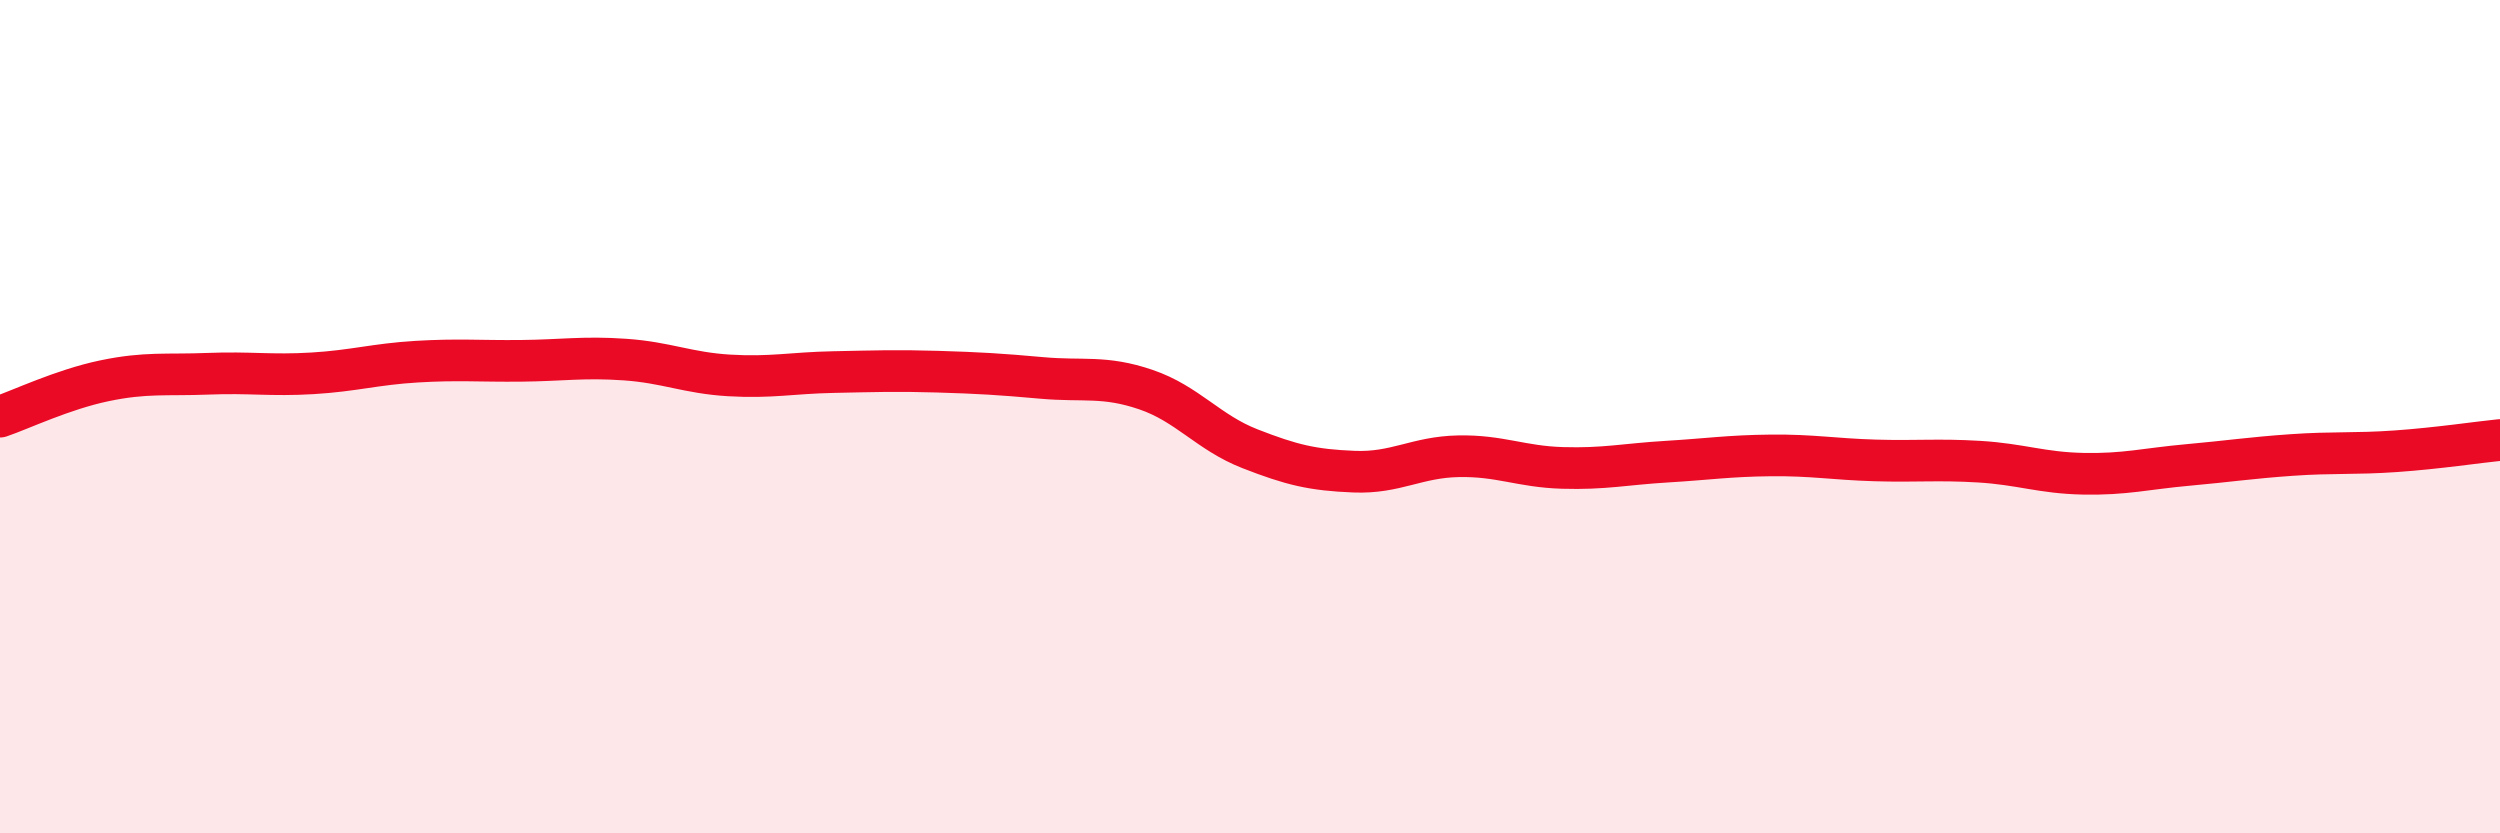
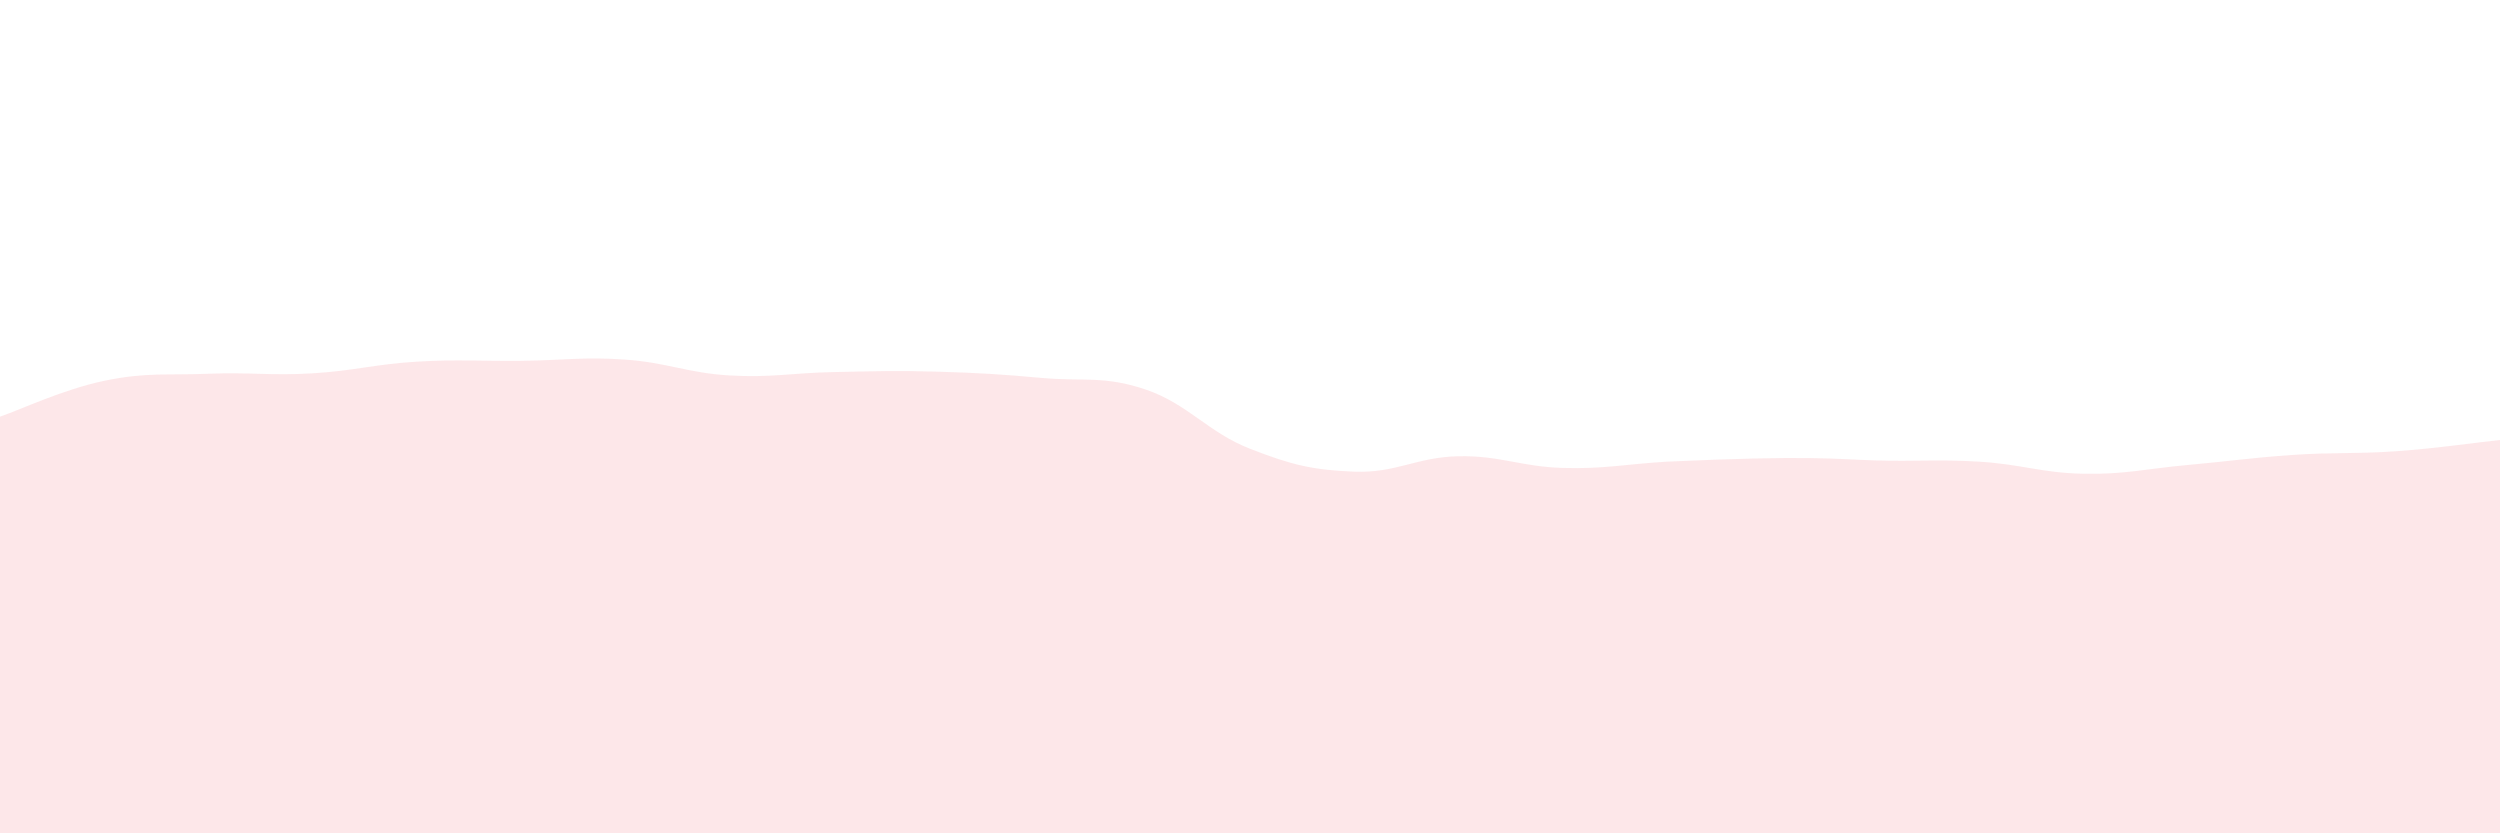
<svg xmlns="http://www.w3.org/2000/svg" width="60" height="20" viewBox="0 0 60 20">
-   <path d="M 0,10 C 0.5,9.83 1.5,9.35 2.5,9.14 C 3.5,8.93 4,9.01 5,8.97 C 6,8.93 6.5,9.02 7.5,8.96 C 8.5,8.9 9,8.74 10,8.68 C 11,8.62 11.5,8.67 12.5,8.66 C 13.5,8.65 14,8.56 15,8.63 C 16,8.7 16.5,8.95 17.5,9.01 C 18.5,9.07 19,8.95 20,8.93 C 21,8.91 21.5,8.89 22.5,8.92 C 23.5,8.95 24,8.98 25,9.07 C 26,9.16 26.5,9.01 27.5,9.35 C 28.5,9.69 29,10.38 30,10.77 C 31,11.16 31.5,11.28 32.5,11.32 C 33.5,11.36 34,10.97 35,10.95 C 36,10.93 36.5,11.2 37.5,11.23 C 38.5,11.26 39,11.14 40,11.08 C 41,11.02 41.5,10.94 42.5,10.93 C 43.5,10.92 44,11.02 45,11.05 C 46,11.08 46.5,11.02 47.5,11.08 C 48.5,11.14 49,11.35 50,11.37 C 51,11.39 51.5,11.25 52.5,11.16 C 53.5,11.07 54,10.99 55,10.92 C 56,10.85 56.5,10.9 57.5,10.83 C 58.5,10.76 59.5,10.61 60,10.56L60 20L0 20Z" fill="#EB0A25" opacity="0.1" stroke-linecap="round" stroke-linejoin="round" />
-   <path d="M 0,10 C 0.5,9.83 1.5,9.35 2.5,9.14 C 3.5,8.93 4,9.01 5,8.97 C 6,8.93 6.5,9.02 7.5,8.96 C 8.5,8.9 9,8.74 10,8.68 C 11,8.62 11.5,8.67 12.5,8.66 C 13.5,8.65 14,8.56 15,8.63 C 16,8.7 16.5,8.95 17.5,9.01 C 18.5,9.07 19,8.95 20,8.93 C 21,8.91 21.5,8.89 22.5,8.92 C 23.5,8.95 24,8.98 25,9.07 C 26,9.16 26.5,9.01 27.5,9.35 C 28.5,9.69 29,10.38 30,10.77 C 31,11.16 31.5,11.28 32.5,11.32 C 33.5,11.36 34,10.97 35,10.95 C 36,10.93 36.5,11.2 37.5,11.23 C 38.5,11.26 39,11.14 40,11.08 C 41,11.02 41.5,10.94 42.5,10.93 C 43.5,10.92 44,11.02 45,11.05 C 46,11.08 46.5,11.02 47.5,11.08 C 48.5,11.14 49,11.35 50,11.37 C 51,11.39 51.5,11.25 52.5,11.16 C 53.5,11.07 54,10.99 55,10.92 C 56,10.85 56.5,10.9 57.5,10.83 C 58.5,10.76 59.5,10.61 60,10.56" stroke="#EB0A25" stroke-width="1" fill="none" stroke-linecap="round" stroke-linejoin="round" />
+   <path d="M 0,10 C 0.5,9.83 1.5,9.35 2.5,9.14 C 3.5,8.93 4,9.01 5,8.97 C 6,8.93 6.5,9.02 7.5,8.96 C 8.5,8.9 9,8.74 10,8.68 C 11,8.62 11.5,8.67 12.5,8.66 C 13.5,8.65 14,8.56 15,8.63 C 16,8.7 16.5,8.95 17.5,9.01 C 18.5,9.07 19,8.95 20,8.93 C 21,8.91 21.5,8.89 22.5,8.92 C 23.5,8.95 24,8.98 25,9.07 C 26,9.16 26.5,9.01 27.5,9.35 C 28.5,9.69 29,10.38 30,10.77 C 31,11.16 31.5,11.28 32.5,11.32 C 33.5,11.36 34,10.97 35,10.95 C 36,10.93 36.5,11.2 37.5,11.23 C 38.5,11.26 39,11.14 40,11.08 C 43.5,10.92 44,11.02 45,11.05 C 46,11.08 46.5,11.02 47.5,11.08 C 48.5,11.14 49,11.35 50,11.37 C 51,11.39 51.5,11.25 52.5,11.16 C 53.5,11.07 54,10.99 55,10.92 C 56,10.85 56.5,10.9 57.5,10.83 C 58.5,10.76 59.5,10.61 60,10.56L60 20L0 20Z" fill="#EB0A25" opacity="0.1" stroke-linecap="round" stroke-linejoin="round" />
</svg>